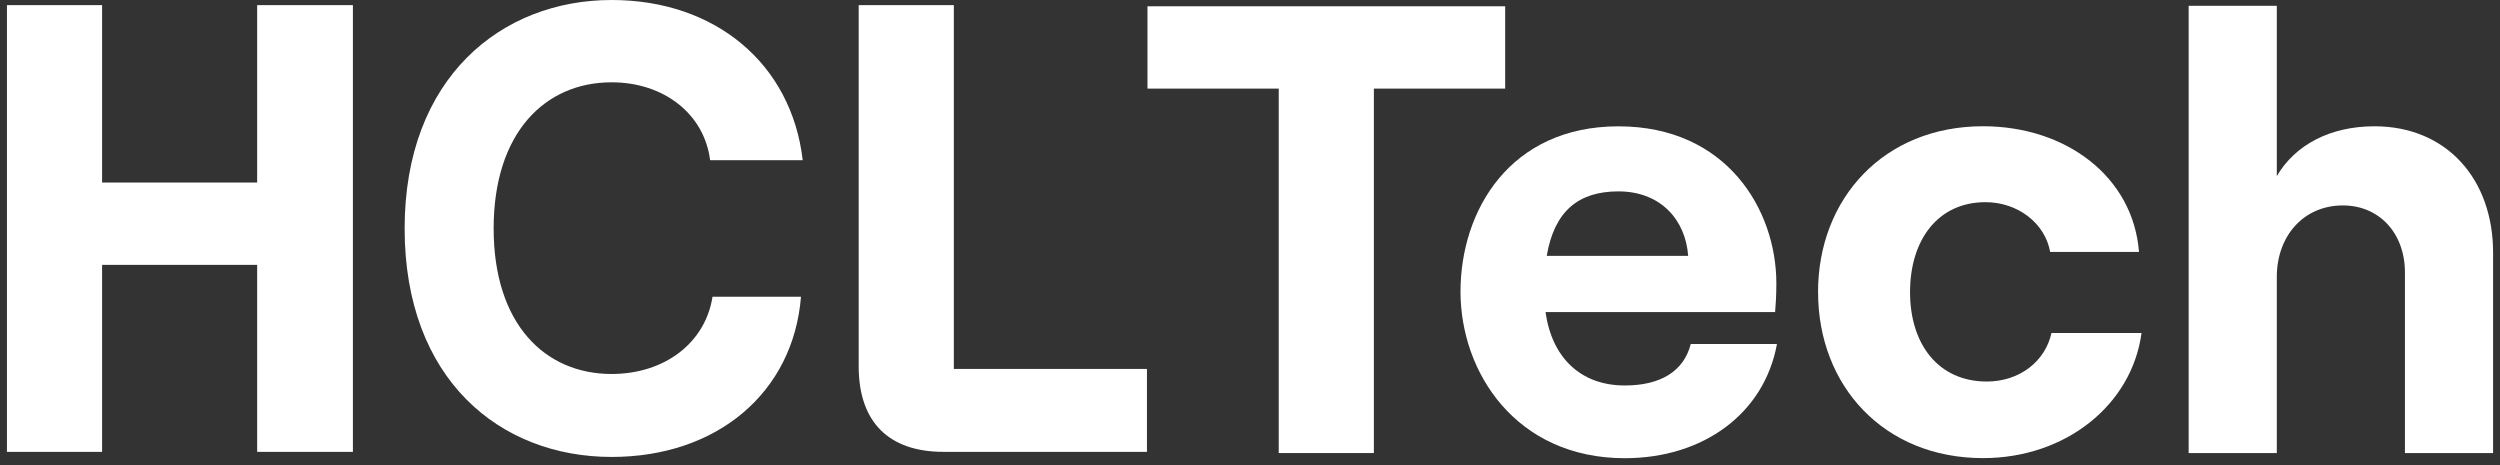
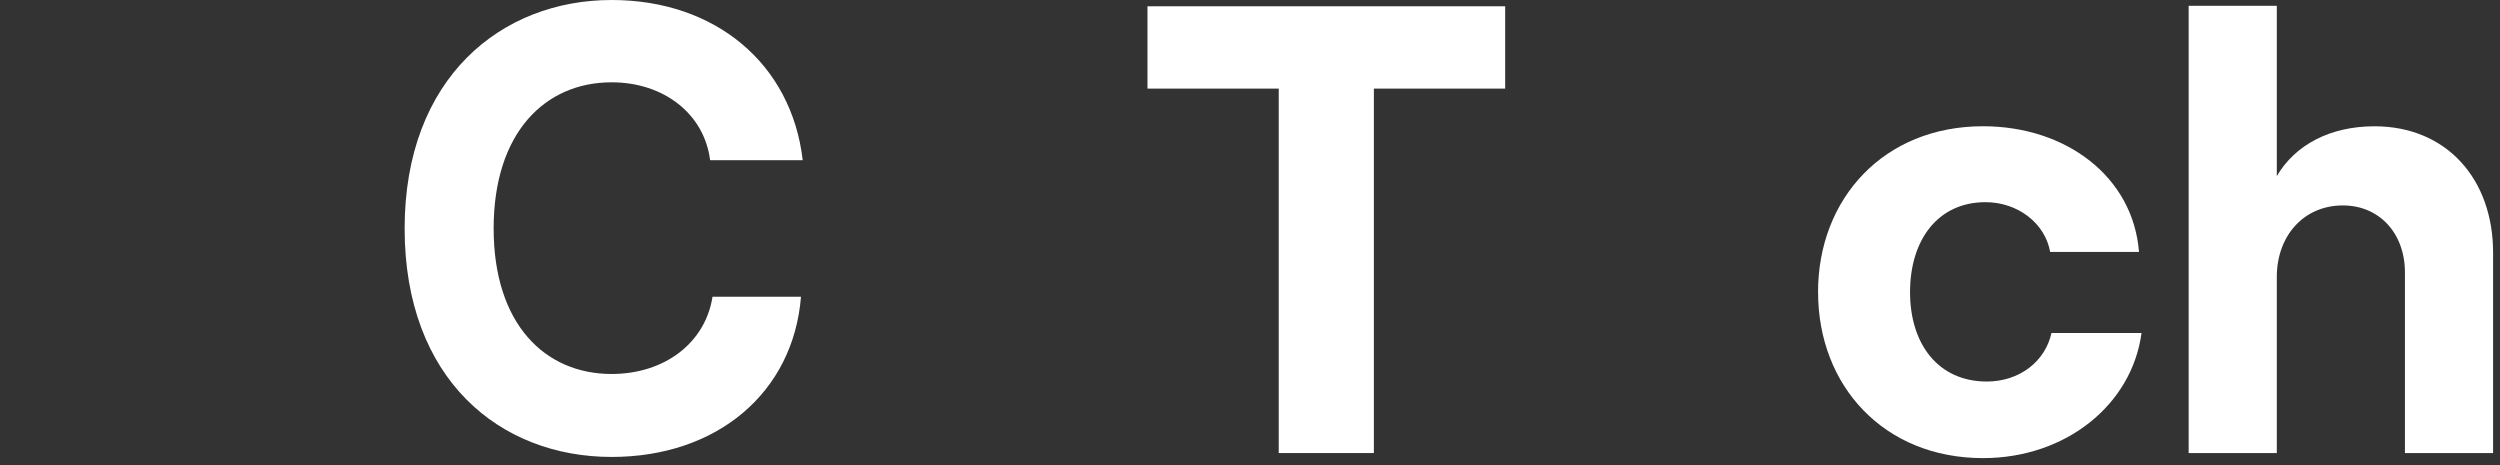
<svg xmlns="http://www.w3.org/2000/svg" width="360" height="67" xml:space="preserve" overflow="hidden">
  <rect width="100%" height="100%" fill="#333333" stroke="none" />
  <defs>
    <clipPath id="clip0">
      <rect x="785" y="-85" width="358" height="66" />
    </clipPath>
    <clipPath id="clip1">
      <rect x="785" y="-85" width="358" height="66" />
    </clipPath>
    <clipPath id="clip2">
      <rect x="785" y="-85" width="358" height="66" />
    </clipPath>
    <clipPath id="clip3">
      <rect x="785" y="-85" width="358" height="66" />
    </clipPath>
  </defs>
  <g transform="translate(-784 85)">
    <g>
      <g clip-path="url(#clip0)">
        <g clip-path="url(#clip1)">
          <g clip-path="url(#clip2)">
            <g clip-path="url(#clip3)">
-               <path d="M49.818 0.731 49.818 64.616 36.03 64.616 36.03 37.877 13.701 37.877 13.701 64.616 0 64.616 0 0.731 13.701 0.731 13.701 26.101 36.03 26.101 36.03 0.731 49.818 0.731Z" fill="#FFFFFF" fill-rule="nonzero" fill-opacity="1" transform="matrix(1 0 0 1.007 785 -85)" />
              <path d="M57.267 32.674C57.267 11.137 71.194 0 87.074 0 102.024 0 112.977 9.128 114.592 22.907L101.257 22.907C100.409 16.247 94.546 11.77 87.074 11.77 77.475 11.77 70.085 18.982 70.085 32.668 70.085 46.354 77.475 53.479 87.074 53.479 94.721 53.479 100.577 49.008 101.6 42.435L114.342 42.435C113.238 56.127 102.28 65.342 87.08 65.342 70.944 65.342 57.267 54.205 57.267 32.668L57.267 32.674Z" fill="#FFFFFF" fill-rule="nonzero" fill-opacity="1" transform="matrix(1 0 0 1.007 785 -85)" />
              <path d="M183.143 12.67 164.236 12.67 164.236 0.9 215.745 0.9 215.745 12.67 196.838 12.67 196.838 64.785 183.137 64.785 183.137 12.67 183.143 12.67Z" fill="#FFFFFF" fill-rule="nonzero" fill-opacity="1" transform="matrix(1 0 0 1.007 785 -85)" />
-               <path d="M254.884 49.182C253.059 59.129 244.292 65.522 232.967 65.522 217.348 65.522 209.313 53.294 209.313 41.703 209.313 30.113 216.436 18.065 232.054 18.065 247.673 18.065 254.795 30.02 254.795 40.519 254.795 42.255 254.704 43.62 254.615 44.624L221.555 44.624C222.467 51.104 226.575 55.123 232.972 55.123 238.086 55.123 241.467 53.113 242.471 49.188L254.896 49.188 254.884 49.182ZM221.729 36.588 242.095 36.588C241.73 31.478 238.166 27.367 232.049 27.367 226.296 27.367 222.822 30.195 221.729 36.588Z" fill="#FFFFFF" fill-rule="nonzero" fill-opacity="1" transform="matrix(1 0 0 1.007 785 -85)" />
              <path d="M260.797 41.785C260.797 28.371 270.299 18.053 284.544 18.053 296.602 18.053 306.188 25.352 307.014 36.03L294.225 36.03C293.492 31.925 289.566 28.911 284.912 28.911 278.061 28.911 274.046 34.294 274.046 41.779 274.046 49.264 278.154 54.559 285.097 54.559 289.758 54.559 293.499 51.731 294.412 47.62L307.379 47.62C306.008 57.84 296.515 65.51 284.552 65.51 270.304 65.51 260.804 55.198 260.804 41.779L260.797 41.785Z" fill="#FFFFFF" fill-rule="nonzero" fill-opacity="1" transform="matrix(1 0 0 1.007 785 -85)" />
              <path d="M314.167 0.825 326.861 0.825 326.861 25.178C329.512 20.707 334.531 18.059 340.928 18.059 351.247 18.059 358.005 25.543 358.005 36.129L358.005 64.785 345.311 64.785 345.311 38.957C345.311 33.388 341.656 29.376 336.361 29.376 330.79 29.376 326.861 33.667 326.861 39.596L326.861 64.785 314.167 64.785 314.167 0.825Z" fill="#FFFFFF" fill-rule="nonzero" fill-opacity="1" transform="matrix(1 0 0 1.007 785 -85)" />
-               <path d="M136.352 52.753 136.352 0.731 122.651 0.731 122.651 52.387C122.651 60.325 126.945 64.616 134.888 64.616L164.161 64.616 164.161 52.753 136.352 52.753Z" fill="#FFFFFF" fill-rule="nonzero" fill-opacity="1" transform="matrix(1 0 0 1.007 785 -85)" />
            </g>
          </g>
        </g>
      </g>
    </g>
  </g>
</svg>